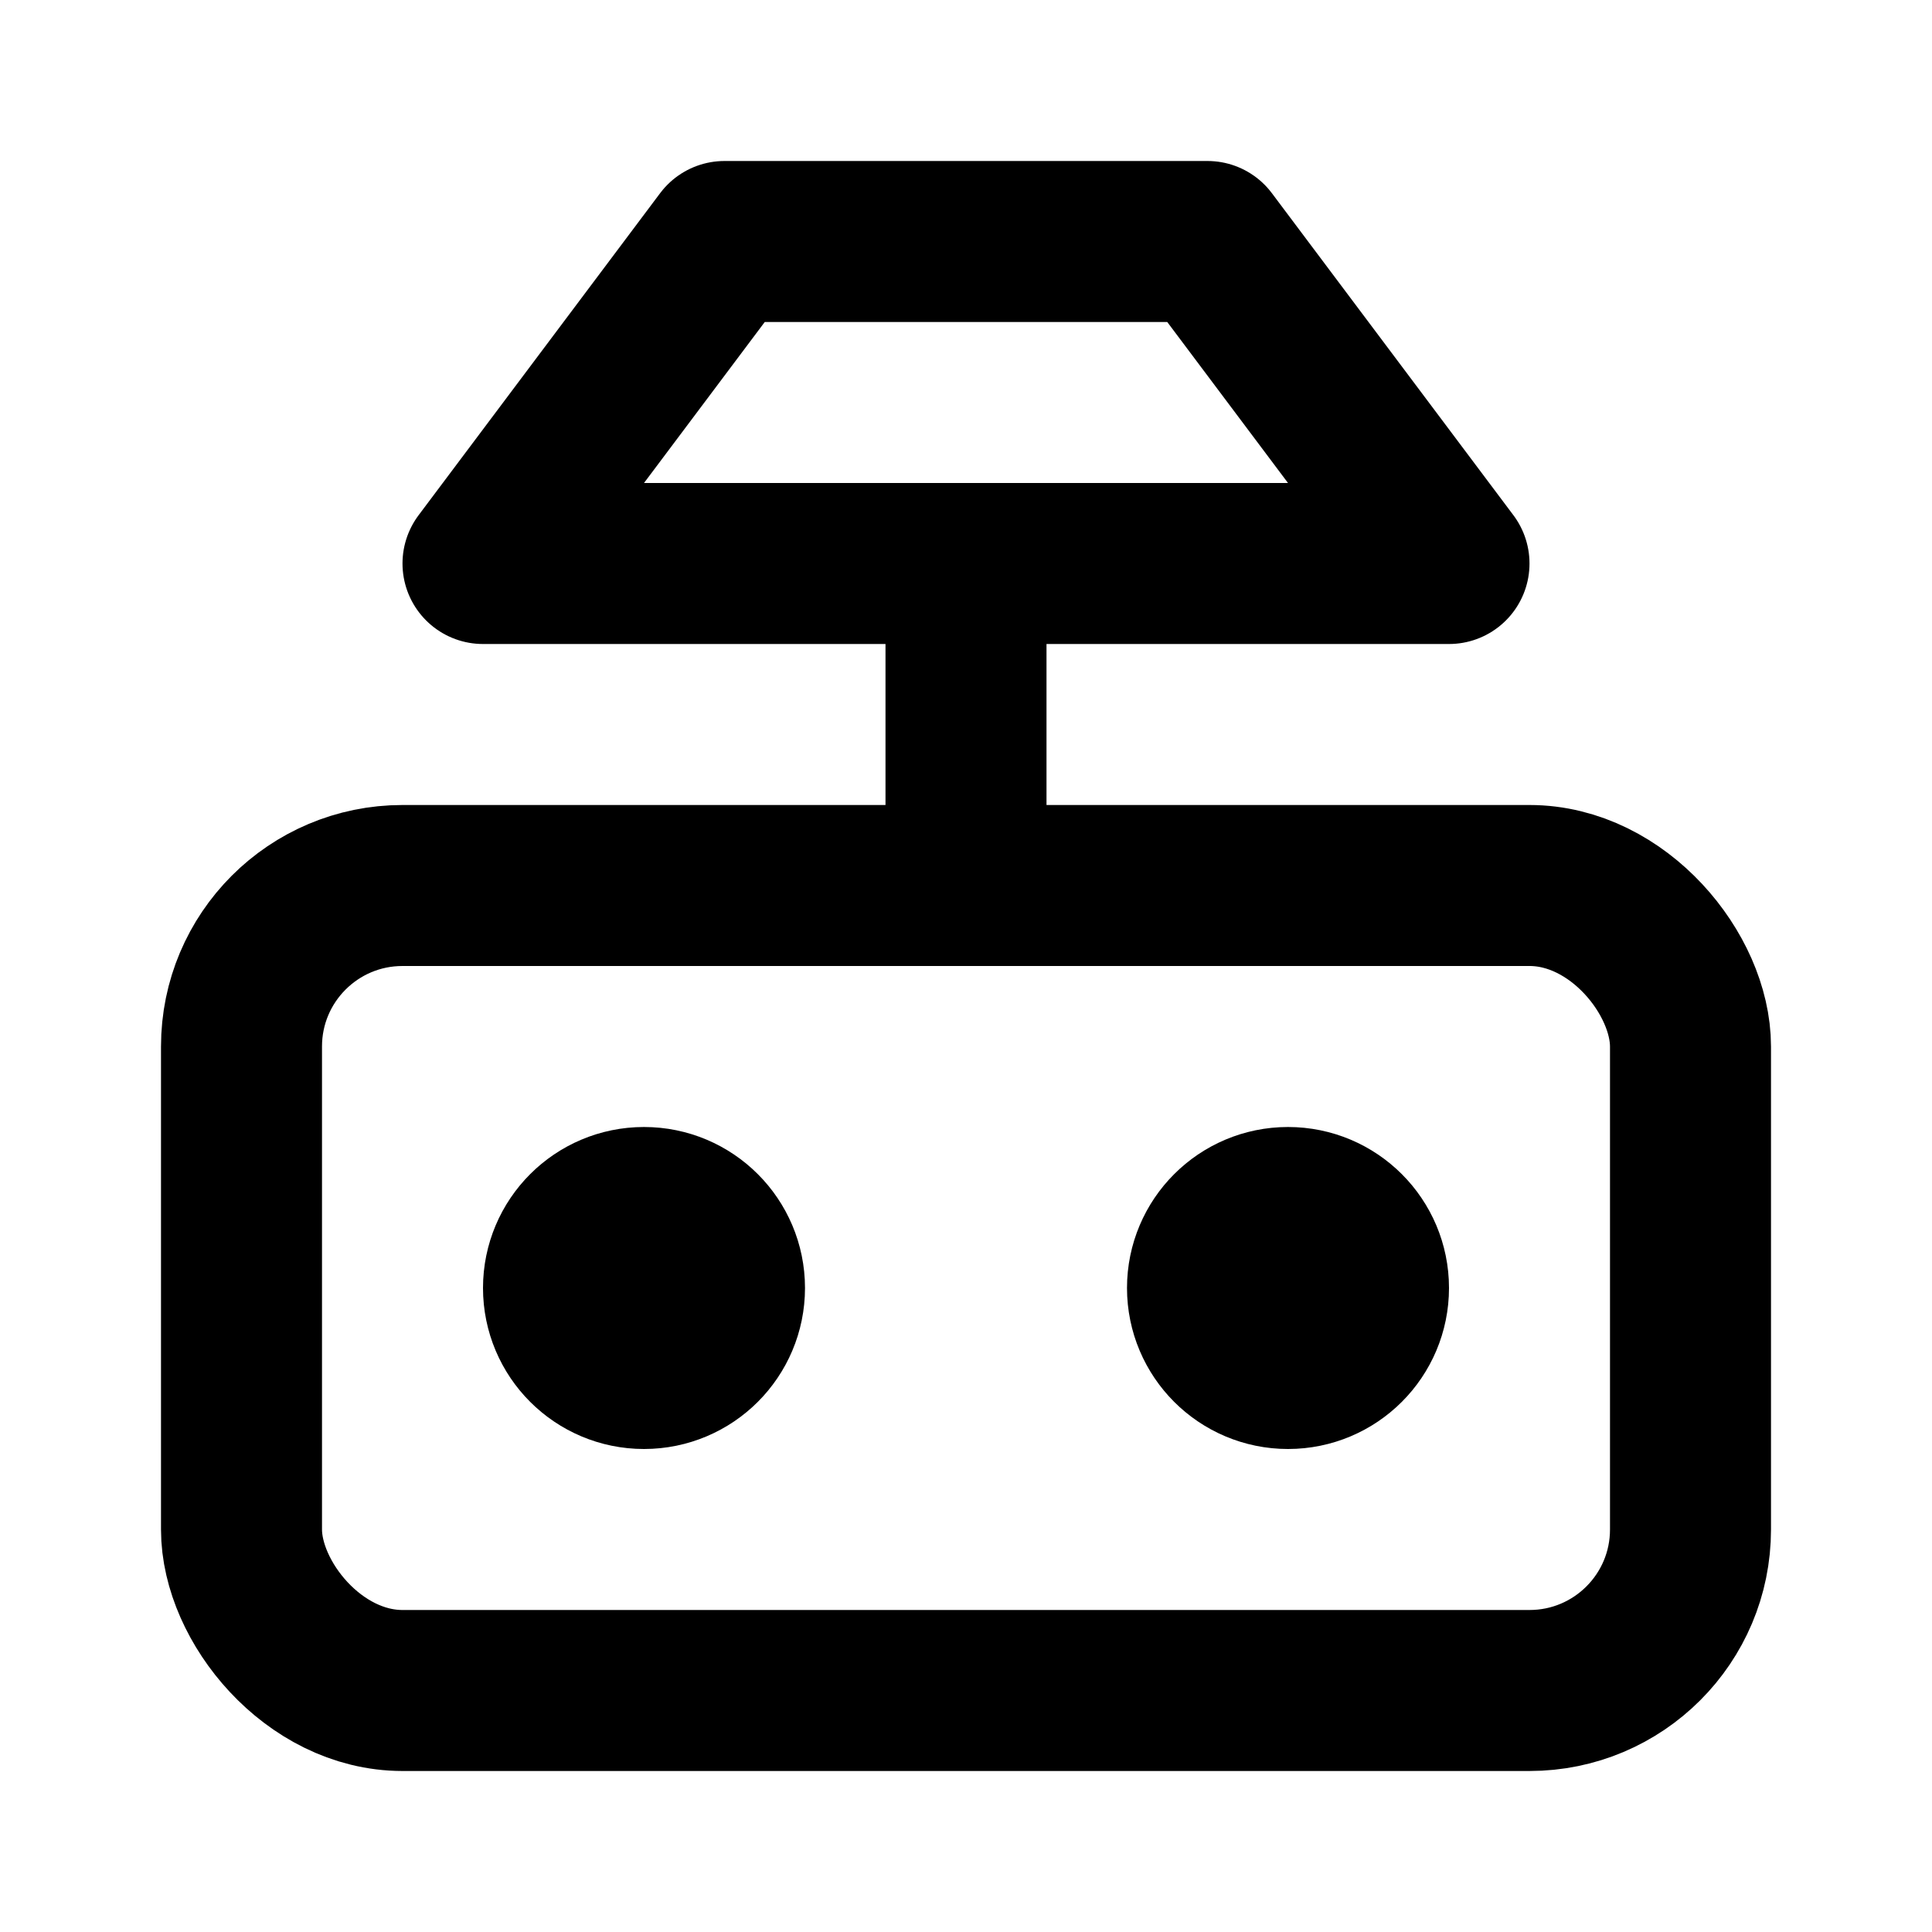
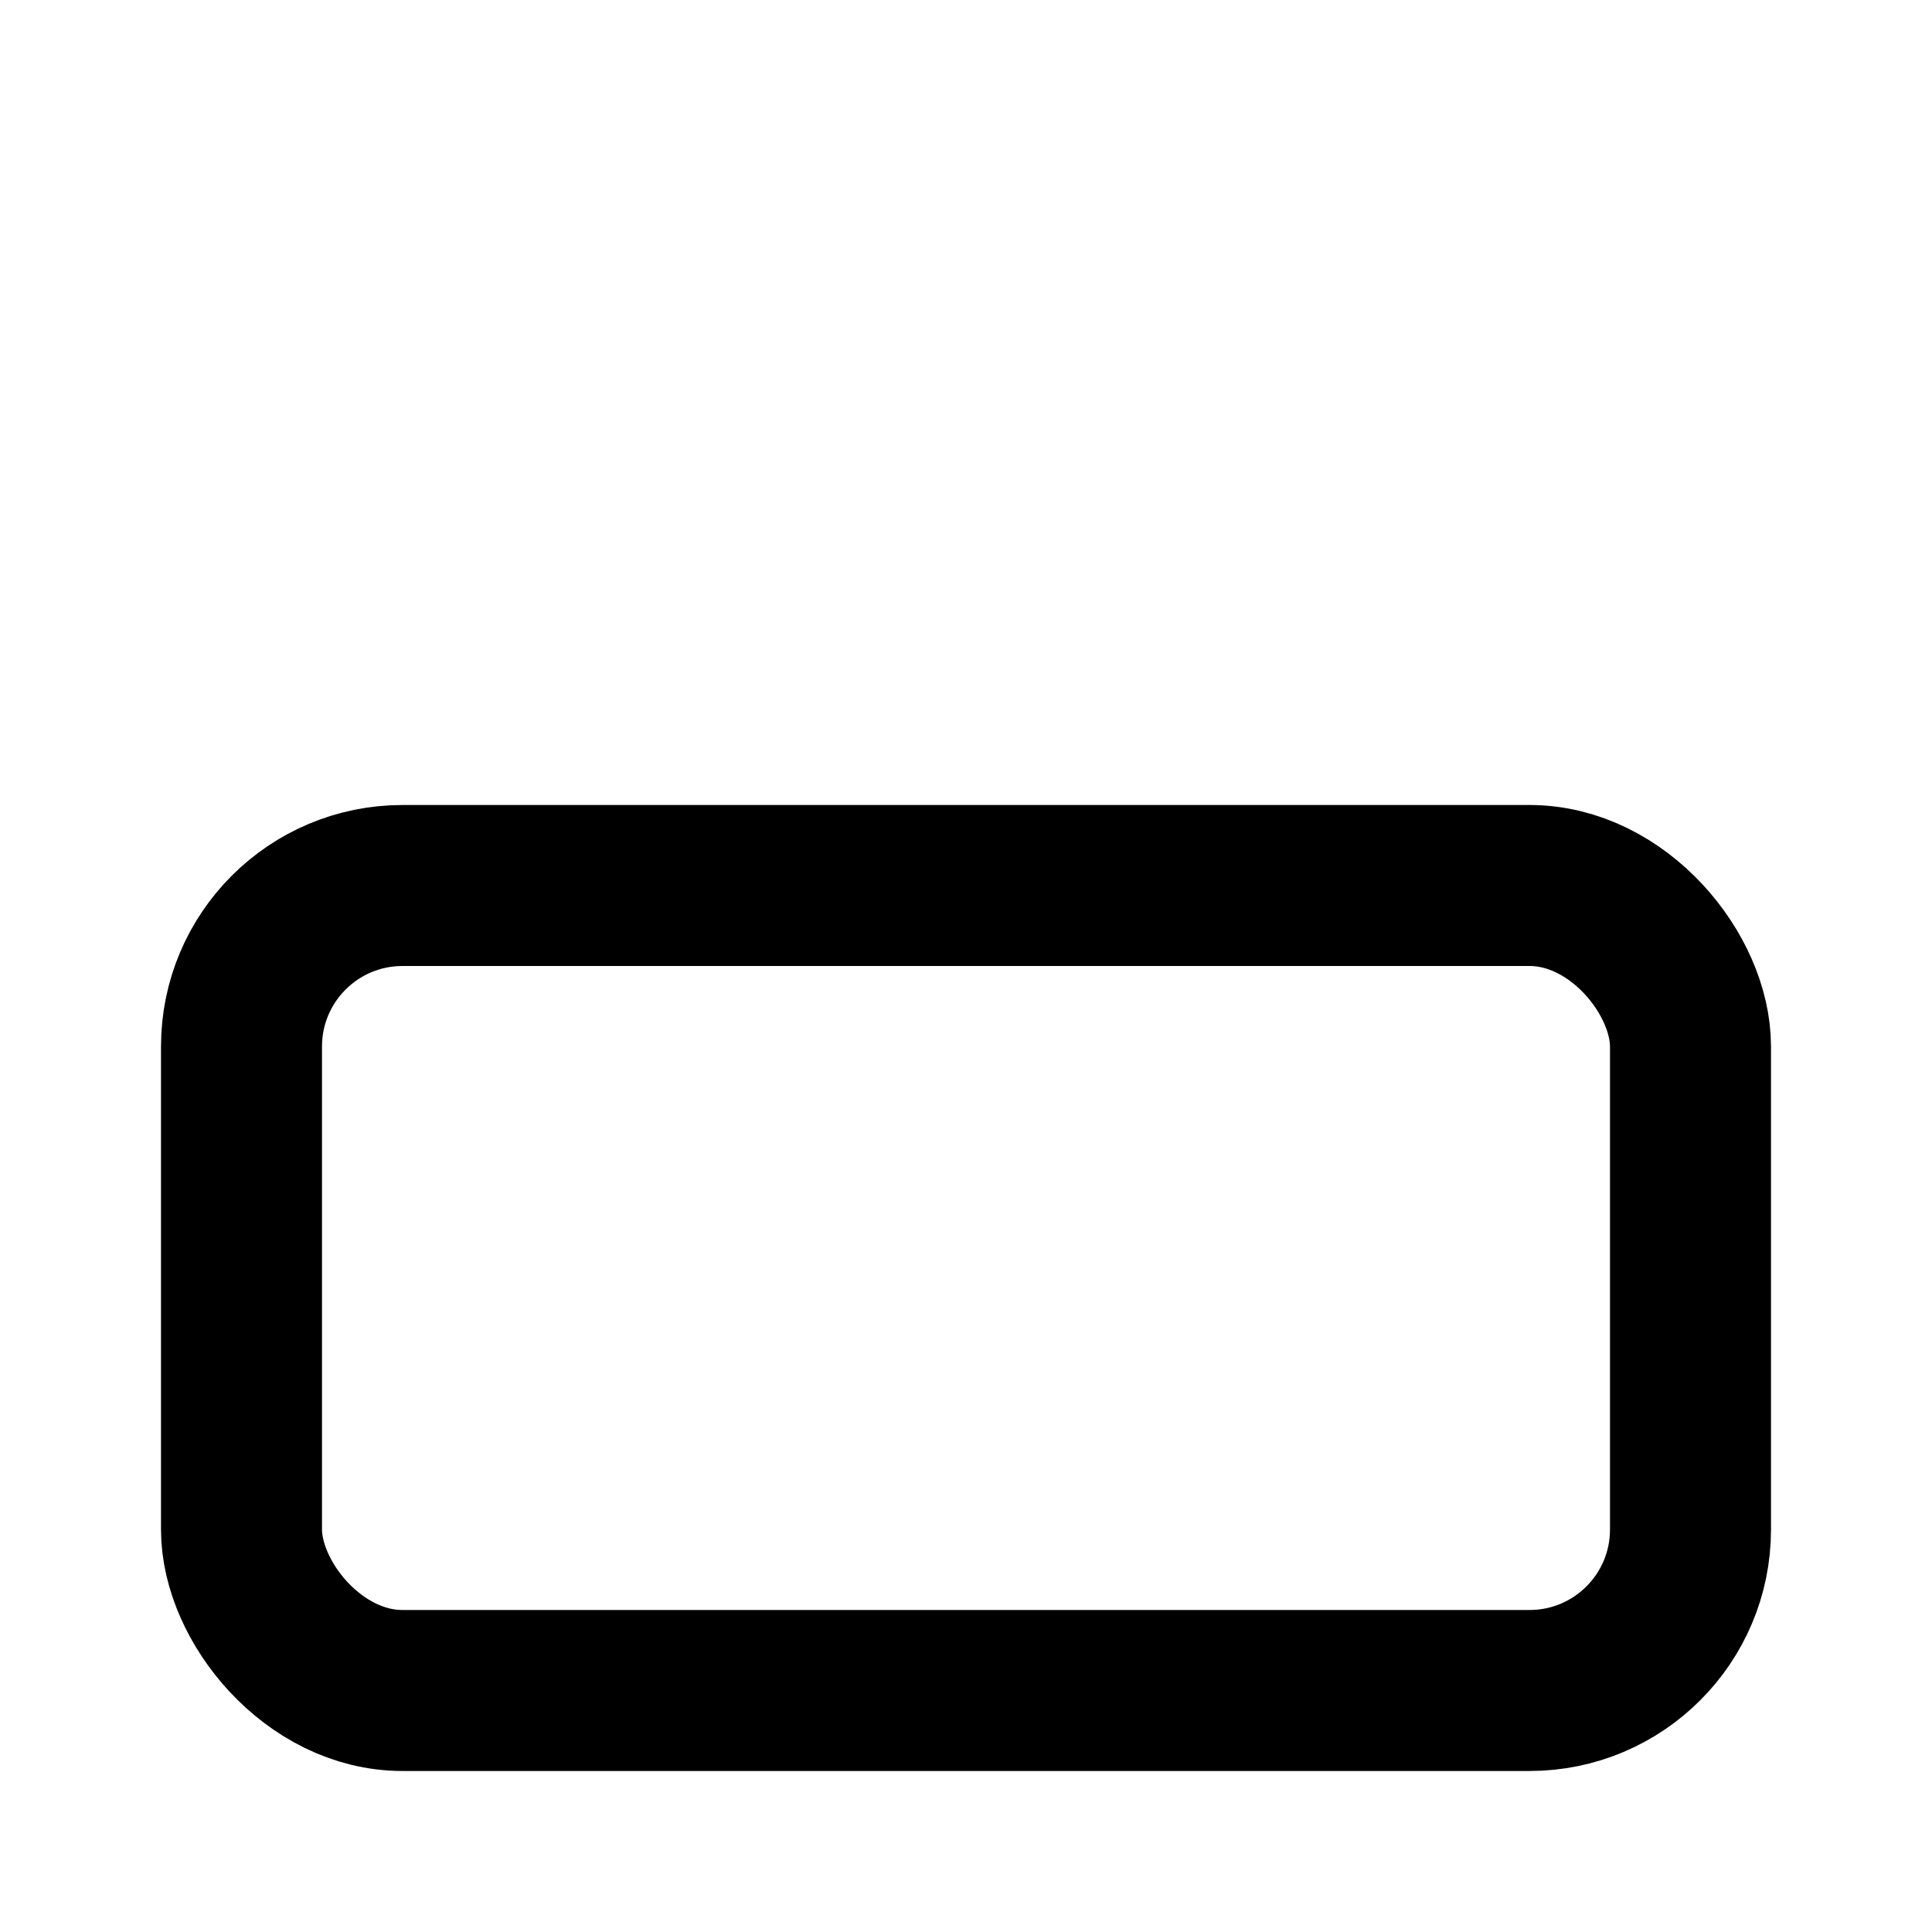
<svg xmlns="http://www.w3.org/2000/svg" width="32" height="32" viewBox="0 0 24 24" fill="none" stroke="currentColor" stroke-width="2" stroke-linecap="round" stroke-linejoin="round">
  <rect x="3" y="11" width="18" height="10" rx="2" />
-   <circle cx="8" cy="16" r="1" />
-   <circle cx="16" cy="16" r="1" />
-   <path d="M12 7v4" />
-   <path d="M9 3h6l3 4H6l3-4z" />
</svg>